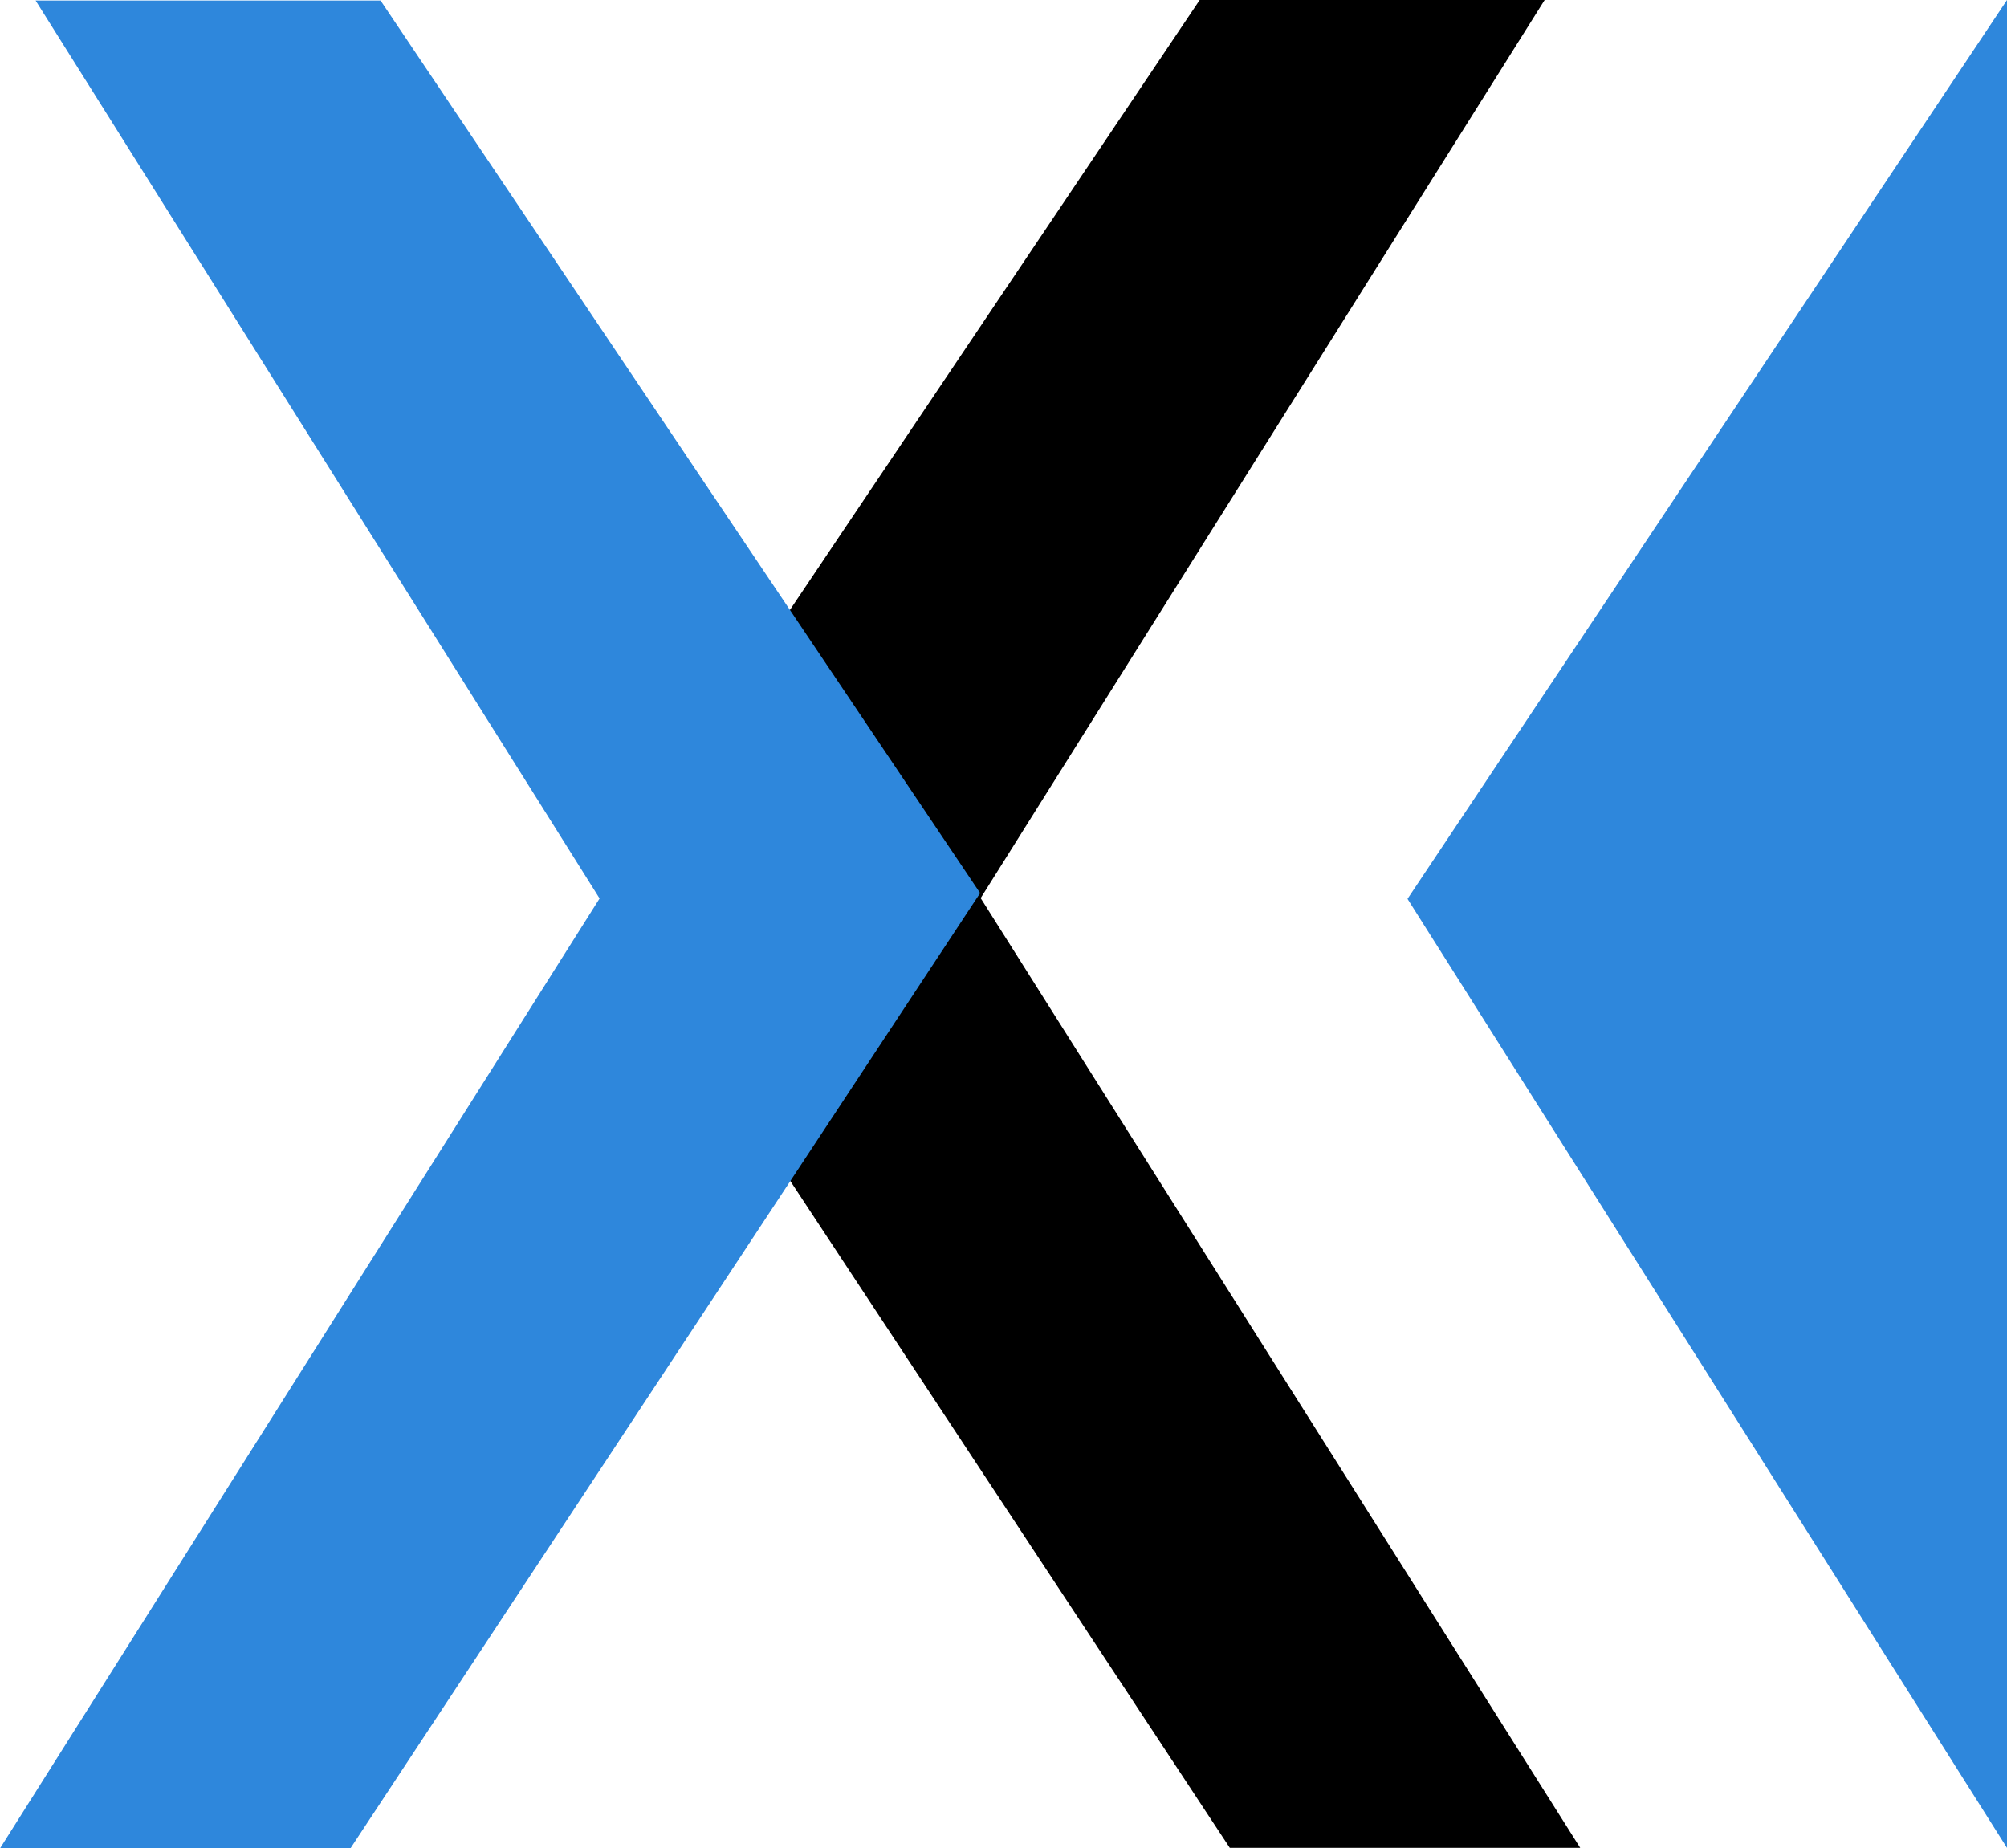
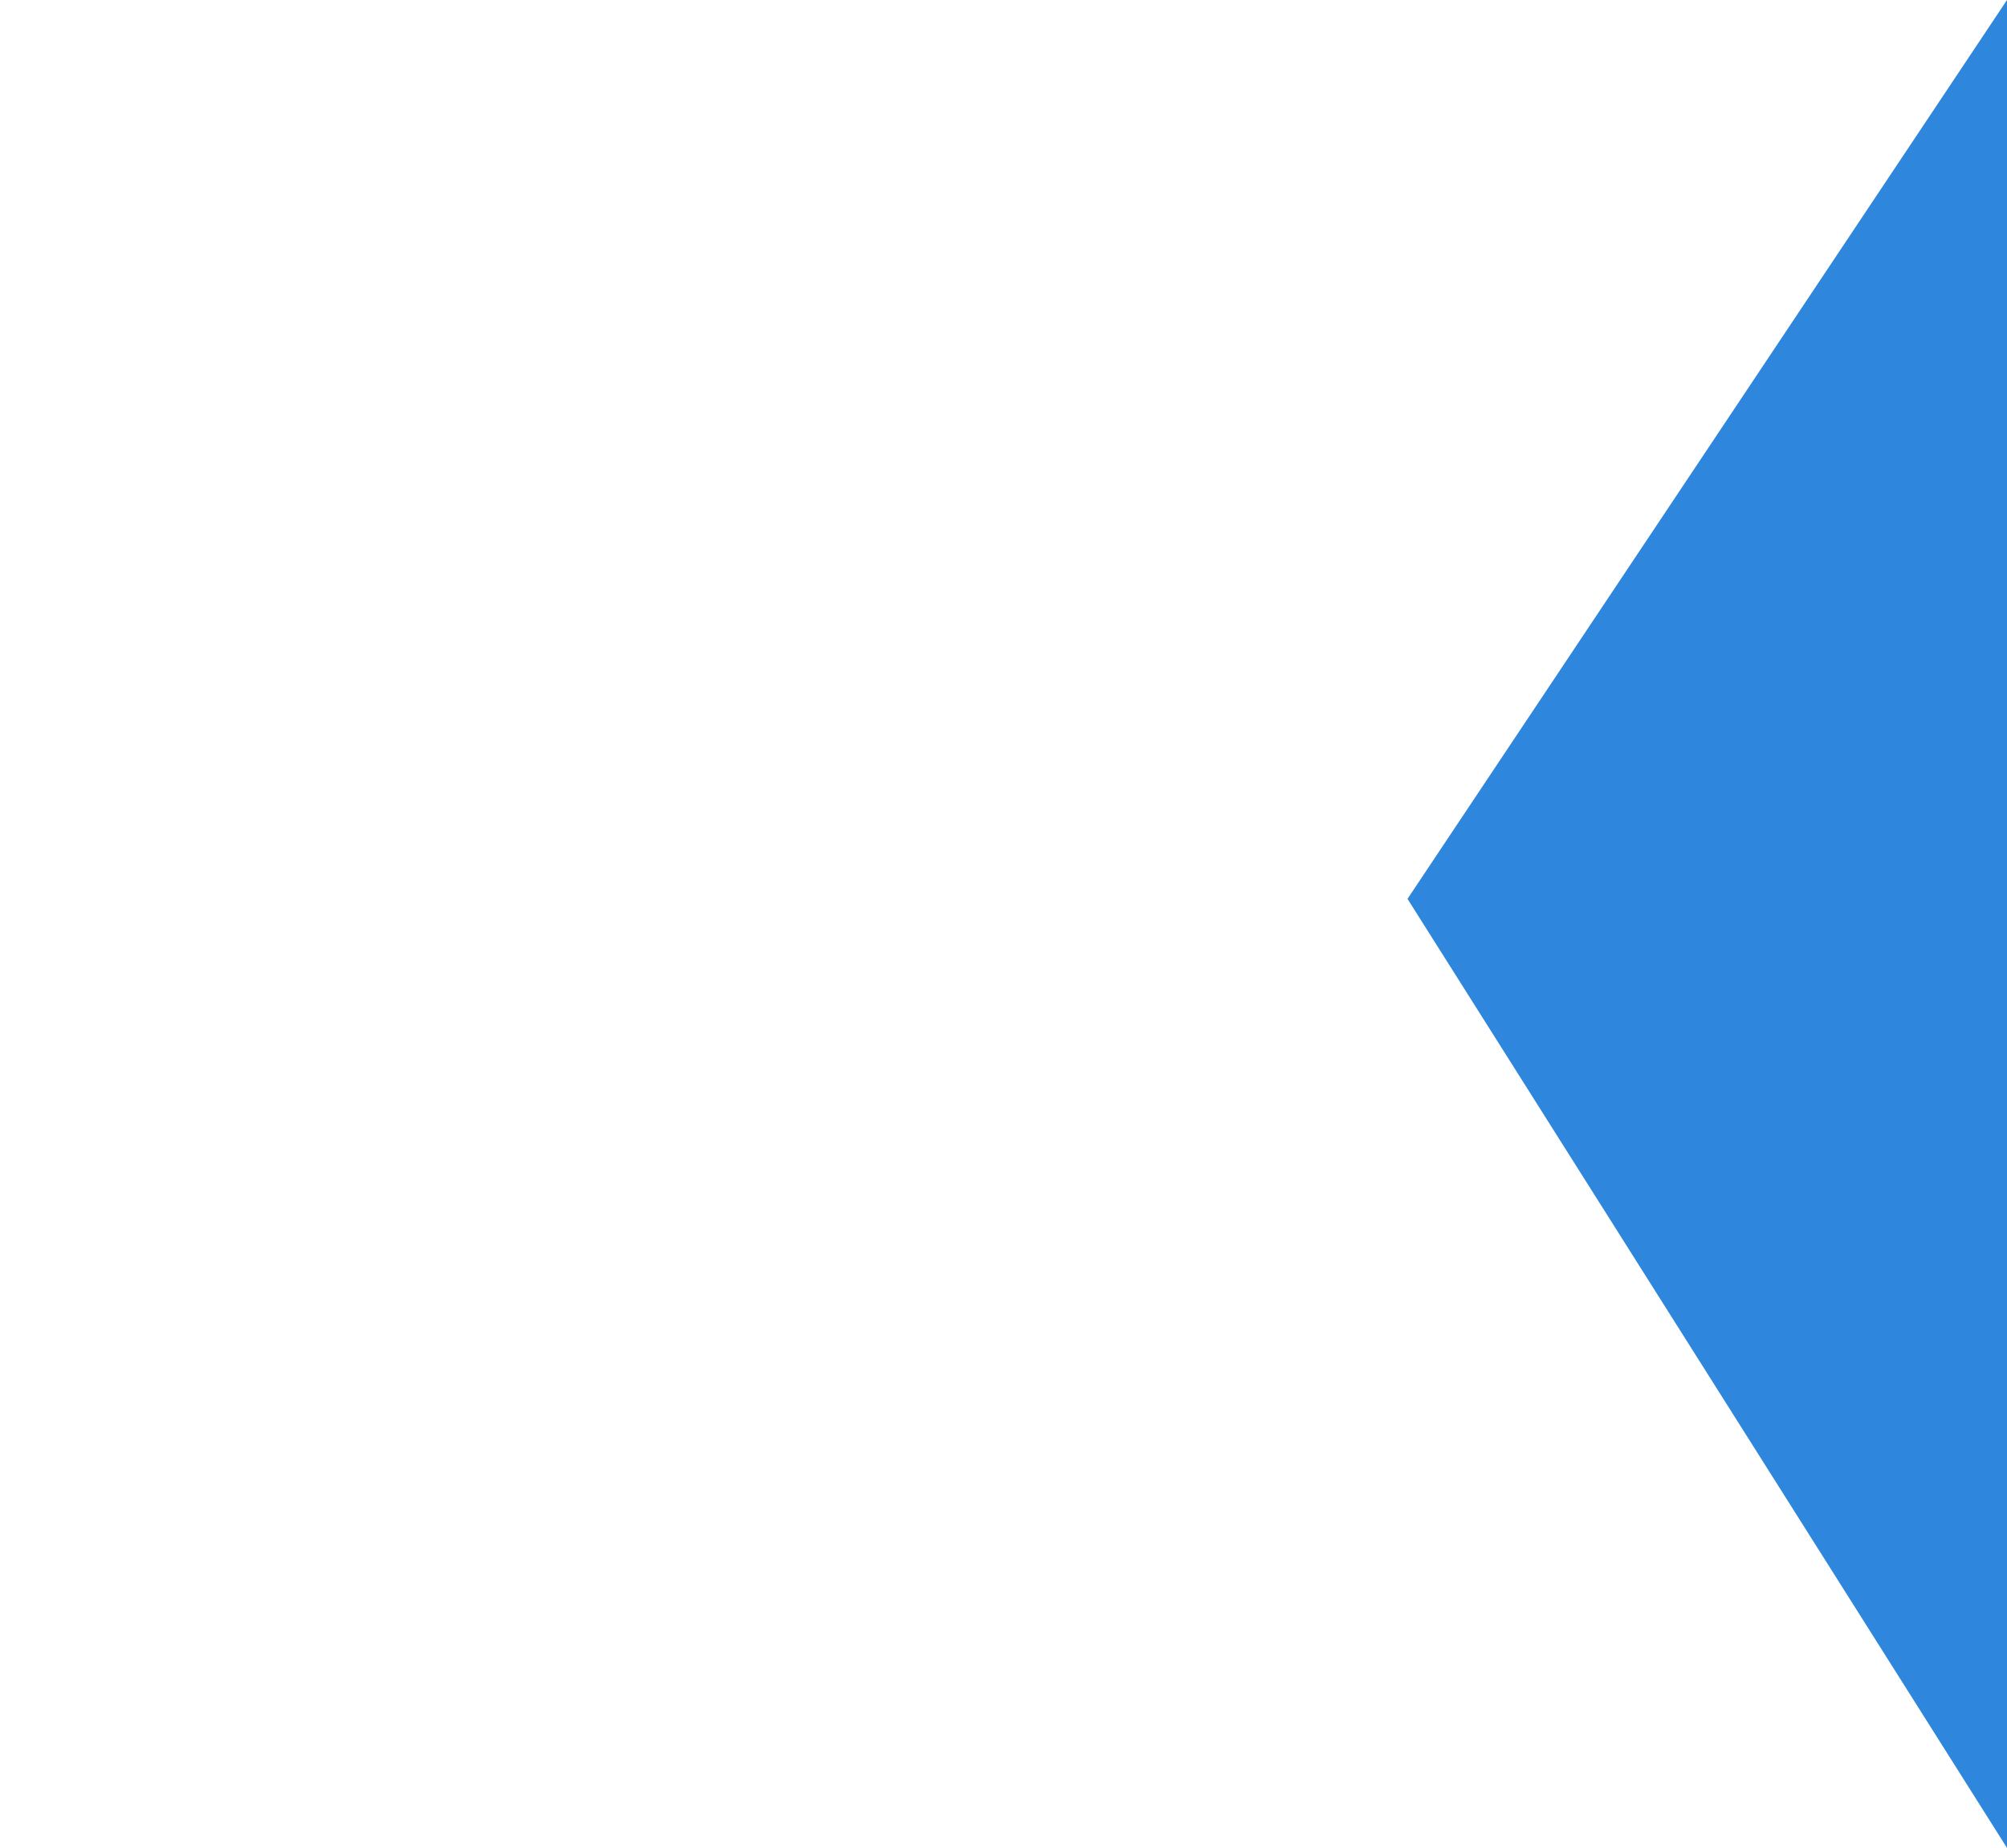
<svg xmlns="http://www.w3.org/2000/svg" id="Layer_1" data-name="Layer 1" viewBox="0 0 400 368.4">
  <defs>
    <style>.cls-1{fill:#2e87dc}</style>
  </defs>
  <path d="M400 368.3 280.52 179.15 400 0v368.3z" class="cls-1" />
-   <path d="M119.61 177.87 239.1 0h68.75l-112.4 179 119.49 189.29H245.1z" />
-   <path d="M69.84 368.4H0l119.5-189.33L7.1.11h68.75L195.34 178z" class="cls-1" />
</svg>